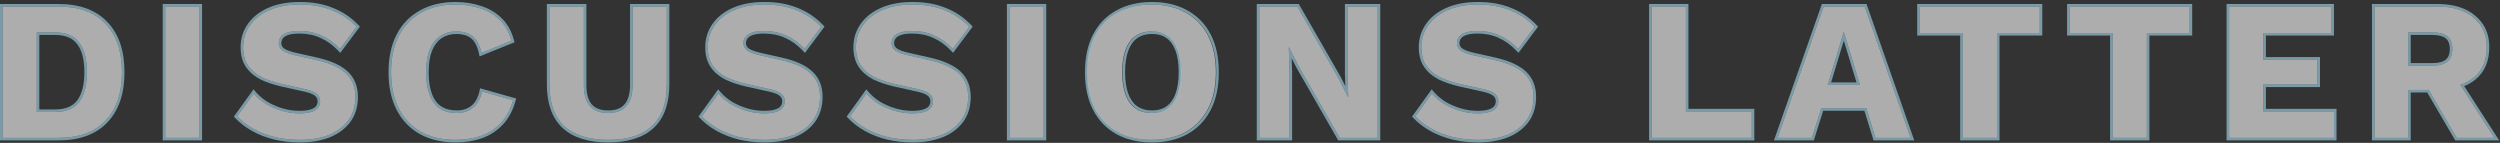
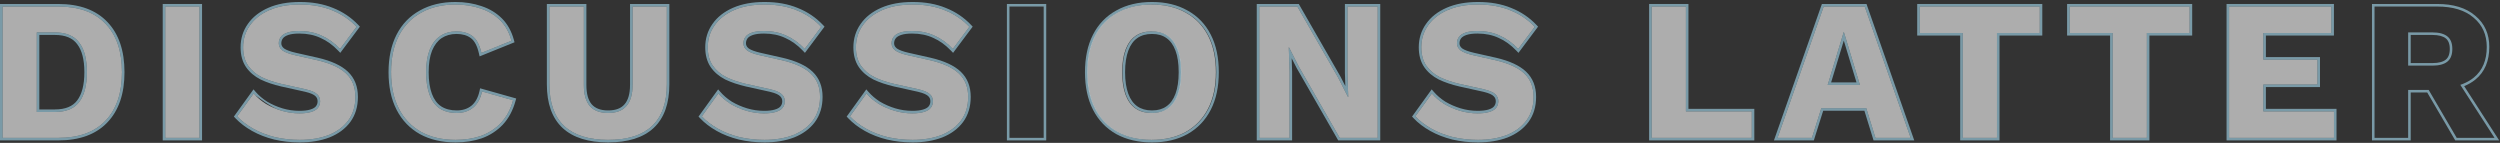
<svg xmlns="http://www.w3.org/2000/svg" width="980" height="56" viewBox="0 0 980 56" fill="none">
  <rect x="0" y="0" width="980" height="56" fill="#333333" stroke="none" />
-   <path opacity="0.6" d="M955.385 2.56C961.521 2.56 966.279 4.016 969.659 6.928C973.091 9.788 974.807 13.61 974.807 18.394C974.807 23.646 973.117 27.65 969.737 30.406C966.357 33.162 961.599 34.54 955.463 34.54L954.215 35.242H943.997V54.04H930.815V2.56H955.385ZM953.513 25.726C956.113 25.726 958.063 25.206 959.363 24.166C960.663 23.126 961.313 21.462 961.313 19.174C961.313 16.938 960.663 15.3 959.363 14.26C958.063 13.22 956.113 12.7 953.513 12.7H943.997V25.726H953.513ZM961.391 28.534L977.849 54.04H963.029L949.847 31.498L961.391 28.534Z" fill="white" />
  <path opacity="0.6" d="M873.808 54.04V2.56H913.9V12.934H887.224V23.386H908.44V33.136H887.224V43.666H914.914V54.04H873.808Z" fill="white" />
  <path opacity="0.6" d="M858.339 2.56V12.934H841.569V54.04H828.153V12.934H811.305V2.56H858.339Z" fill="white" />
  <path opacity="0.6" d="M799.58 2.56V12.934H782.81V54.04H769.394V12.934H752.546V2.56H799.58Z" fill="white" />
  <path opacity="0.6" d="M748.977 54.04H735.171L731.583 42.418H713.955L710.289 54.04H696.795L714.891 2.56H730.959L748.977 54.04ZM716.451 33.292H729.087L722.769 12.466L716.451 33.292Z" fill="white" />
  <path opacity="0.6" d="M660.871 43.666H686.689V54.04H647.455V2.56H660.871V43.666Z" fill="white" />
  <path opacity="0.6" d="M579.388 1.78C584.172 1.78 588.384 2.534 592.024 4.042C595.716 5.498 598.914 7.656 601.618 10.516L595.144 19.174C592.908 16.834 590.49 15.092 587.89 13.948C585.342 12.752 582.43 12.154 579.154 12.154C577.23 12.154 575.67 12.362 574.474 12.778C573.278 13.194 572.42 13.766 571.9 14.494C571.38 15.222 571.12 16.054 571.12 16.99C571.12 18.082 571.614 19.018 572.602 19.798C573.642 20.526 575.306 21.15 577.594 21.67L586.252 23.62C591.4 24.816 595.17 26.558 597.562 28.846C599.954 31.134 601.15 34.176 601.15 37.972C601.15 41.612 600.214 44.706 598.342 47.254C596.47 49.75 593.896 51.648 590.62 52.948C587.344 54.196 583.6 54.82 579.388 54.82C575.956 54.82 572.68 54.456 569.56 53.728C566.44 52.948 563.632 51.856 561.136 50.452C558.64 49.048 556.534 47.436 554.818 45.616L561.292 36.646C562.592 38.154 564.178 39.506 566.05 40.702C567.974 41.846 570.054 42.756 572.29 43.432C574.578 44.108 576.892 44.446 579.232 44.446C581.052 44.446 582.56 44.264 583.756 43.9C585.004 43.536 585.914 42.99 586.486 42.262C587.058 41.534 587.344 40.676 587.344 39.688C587.344 38.596 586.954 37.686 586.174 36.958C585.394 36.178 583.912 35.528 581.728 35.008L572.212 32.902C569.3 32.226 566.7 31.342 564.412 30.25C562.176 29.106 560.408 27.598 559.108 25.726C557.808 23.802 557.158 21.41 557.158 18.55C557.158 15.326 558.042 12.466 559.81 9.97C561.578 7.422 564.126 5.42 567.454 3.964C570.782 2.508 574.76 1.78 579.388 1.78Z" fill="white" />
  <path opacity="0.6" d="M540.059 2.56V54.04H525.161L509.171 26.194L505.271 18.55H505.193L505.505 28.066V54.04H493.649V2.56H508.547L524.537 30.406L528.437 38.05H528.515L528.203 28.534V2.56H540.059Z" fill="white" />
  <path opacity="0.6" d="M451.427 1.78C456.627 1.78 461.099 2.846 464.843 4.978C468.639 7.058 471.551 10.074 473.579 14.026C475.607 17.978 476.621 22.736 476.621 28.3C476.621 33.864 475.607 38.622 473.579 42.574C471.551 46.526 468.639 49.568 464.843 51.7C461.099 53.78 456.627 54.82 451.427 54.82C446.227 54.82 441.729 53.78 437.933 51.7C434.137 49.568 431.225 46.526 429.197 42.574C427.169 38.622 426.155 33.864 426.155 28.3C426.155 22.736 427.169 17.978 429.197 14.026C431.225 10.074 434.137 7.058 437.933 4.978C441.729 2.846 446.227 1.78 451.427 1.78ZM451.427 12.31C448.931 12.31 446.825 12.908 445.109 14.104C443.393 15.3 442.093 17.094 441.209 19.486C440.325 21.826 439.883 24.764 439.883 28.3C439.883 31.784 440.325 34.722 441.209 37.114C442.093 39.506 443.393 41.3 445.109 42.496C446.825 43.692 448.931 44.29 451.427 44.29C453.923 44.29 456.003 43.692 457.667 42.496C459.383 41.3 460.683 39.506 461.567 37.114C462.451 34.722 462.893 31.784 462.893 28.3C462.893 24.764 462.451 21.826 461.567 19.486C460.683 17.094 459.383 15.3 457.667 14.104C456.003 12.908 453.923 12.31 451.427 12.31Z" fill="white" />
-   <path opacity="0.6" d="M409.123 2.56V54.04H395.707V2.56H409.123Z" fill="white" />
  <path opacity="0.6" d="M357.758 1.78C362.542 1.78 366.754 2.534 370.394 4.042C374.086 5.498 377.284 7.656 379.988 10.516L373.514 19.174C371.278 16.834 368.86 15.092 366.26 13.948C363.712 12.752 360.8 12.154 357.524 12.154C355.6 12.154 354.04 12.362 352.844 12.778C351.648 13.194 350.79 13.766 350.27 14.494C349.75 15.222 349.49 16.054 349.49 16.99C349.49 18.082 349.984 19.018 350.972 19.798C352.012 20.526 353.676 21.15 355.964 21.67L364.622 23.62C369.77 24.816 373.54 26.558 375.932 28.846C378.324 31.134 379.52 34.176 379.52 37.972C379.52 41.612 378.584 44.706 376.712 47.254C374.84 49.75 372.266 51.648 368.99 52.948C365.714 54.196 361.97 54.82 357.758 54.82C354.326 54.82 351.05 54.456 347.93 53.728C344.81 52.948 342.002 51.856 339.506 50.452C337.01 49.048 334.904 47.436 333.188 45.616L339.662 36.646C340.962 38.154 342.548 39.506 344.42 40.702C346.344 41.846 348.424 42.756 350.66 43.432C352.948 44.108 355.262 44.446 357.602 44.446C359.422 44.446 360.93 44.264 362.126 43.9C363.374 43.536 364.284 42.99 364.856 42.262C365.428 41.534 365.714 40.676 365.714 39.688C365.714 38.596 365.324 37.686 364.544 36.958C363.764 36.178 362.282 35.528 360.098 35.008L350.582 32.902C347.67 32.226 345.07 31.342 342.782 30.25C340.546 29.106 338.778 27.598 337.478 25.726C336.178 23.802 335.528 21.41 335.528 18.55C335.528 15.326 336.412 12.466 338.18 9.97C339.948 7.422 342.496 5.42 345.824 3.964C349.152 2.508 353.13 1.78 357.758 1.78Z" fill="white" />
  <path opacity="0.6" d="M299.685 1.78C304.469 1.78 308.681 2.534 312.321 4.042C316.013 5.498 319.211 7.656 321.915 10.516L315.441 19.174C313.205 16.834 310.787 15.092 308.187 13.948C305.639 12.752 302.727 12.154 299.451 12.154C297.527 12.154 295.967 12.362 294.771 12.778C293.575 13.194 292.717 13.766 292.197 14.494C291.677 15.222 291.417 16.054 291.417 16.99C291.417 18.082 291.911 19.018 292.899 19.798C293.939 20.526 295.603 21.15 297.891 21.67L306.549 23.62C311.697 24.816 315.467 26.558 317.859 28.846C320.251 31.134 321.447 34.176 321.447 37.972C321.447 41.612 320.511 44.706 318.639 47.254C316.767 49.75 314.193 51.648 310.917 52.948C307.641 54.196 303.897 54.82 299.685 54.82C296.253 54.82 292.977 54.456 289.857 53.728C286.737 52.948 283.929 51.856 281.433 50.452C278.937 49.048 276.831 47.436 275.115 45.616L281.589 36.646C282.889 38.154 284.475 39.506 286.347 40.702C288.271 41.846 290.351 42.756 292.587 43.432C294.875 44.108 297.189 44.446 299.529 44.446C301.349 44.446 302.857 44.264 304.053 43.9C305.301 43.536 306.211 42.99 306.783 42.262C307.355 41.534 307.641 40.676 307.641 39.688C307.641 38.596 307.251 37.686 306.471 36.958C305.691 36.178 304.209 35.528 302.025 35.008L292.509 32.902C289.597 32.226 286.997 31.342 284.709 30.25C282.473 29.106 280.705 27.598 279.405 25.726C278.105 23.802 277.455 21.41 277.455 18.55C277.455 15.326 278.339 12.466 280.107 9.97C281.875 7.422 284.423 5.42 287.751 3.964C291.079 2.508 295.057 1.78 299.685 1.78Z" fill="white" />
  <path opacity="0.6" d="M261.389 2.56V33.058C261.389 40.338 259.439 45.798 255.539 49.438C251.691 53.026 245.971 54.82 238.379 54.82C230.839 54.82 225.119 53.026 221.219 49.438C217.319 45.798 215.369 40.338 215.369 33.058V2.56H228.863V33.292C228.863 36.984 229.643 39.74 231.203 41.56C232.815 43.38 235.207 44.29 238.379 44.29C241.603 44.29 243.995 43.38 245.555 41.56C247.167 39.74 247.973 36.984 247.973 33.292V2.56H261.389Z" fill="white" />
  <path opacity="0.6" d="M201.122 39.298C200.134 42.886 198.548 45.85 196.364 48.19C194.18 50.478 191.58 52.168 188.564 53.26C185.548 54.3 182.22 54.82 178.58 54.82C173.38 54.82 168.882 53.78 165.086 51.7C161.29 49.568 158.378 46.526 156.35 42.574C154.322 38.622 153.308 33.864 153.308 28.3C153.308 22.736 154.322 17.978 156.35 14.026C158.378 10.074 161.29 7.058 165.086 4.978C168.882 2.846 173.354 1.78 178.502 1.78C182.09 1.78 185.392 2.3 188.408 3.34C191.424 4.328 193.972 5.862 196.052 7.942C198.132 10.022 199.614 12.7 200.498 15.976L188.72 20.734C187.992 17.51 186.796 15.3 185.132 14.104C183.52 12.908 181.466 12.31 178.97 12.31C176.526 12.31 174.394 12.908 172.574 14.104C170.806 15.3 169.428 17.094 168.44 19.486C167.504 21.826 167.036 24.764 167.036 28.3C167.036 31.784 167.478 34.722 168.362 37.114C169.246 39.506 170.572 41.3 172.34 42.496C174.16 43.692 176.396 44.29 179.048 44.29C181.544 44.29 183.65 43.614 185.366 42.262C187.134 40.858 188.33 38.726 188.954 35.866L201.122 39.298Z" fill="white" />
  <path opacity="0.6" d="M117.542 1.78C122.326 1.78 126.538 2.534 130.178 4.042C133.87 5.498 137.068 7.656 139.772 10.516L133.298 19.174C131.062 16.834 128.644 15.092 126.044 13.948C123.496 12.752 120.584 12.154 117.308 12.154C115.384 12.154 113.824 12.362 112.628 12.778C111.432 13.194 110.574 13.766 110.054 14.494C109.534 15.222 109.274 16.054 109.274 16.99C109.274 18.082 109.768 19.018 110.756 19.798C111.796 20.526 113.46 21.15 115.748 21.67L124.406 23.62C129.554 24.816 133.324 26.558 135.716 28.846C138.108 31.134 139.304 34.176 139.304 37.972C139.304 41.612 138.368 44.706 136.496 47.254C134.624 49.75 132.05 51.648 128.774 52.948C125.498 54.196 121.754 54.82 117.542 54.82C114.11 54.82 110.834 54.456 107.714 53.728C104.594 52.948 101.786 51.856 99.29 50.452C96.794 49.048 94.688 47.436 92.972 45.616L99.446 36.646C100.746 38.154 102.332 39.506 104.204 40.702C106.128 41.846 108.208 42.756 110.444 43.432C112.732 44.108 115.046 44.446 117.386 44.446C119.206 44.446 120.714 44.264 121.91 43.9C123.158 43.536 124.068 42.99 124.64 42.262C125.212 41.534 125.498 40.676 125.498 39.688C125.498 38.596 125.108 37.686 124.328 36.958C123.548 36.178 122.066 35.528 119.882 35.008L110.366 32.902C107.454 32.226 104.854 31.342 102.566 30.25C100.33 29.106 98.562 27.598 97.262 25.726C95.962 23.802 95.312 21.41 95.312 18.55C95.312 15.326 96.196 12.466 97.964 9.97C99.732 7.422 102.28 5.42 105.608 3.964C108.936 2.508 112.914 1.78 117.542 1.78Z" fill="white" />
  <path opacity="0.6" d="M78.202 2.56V54.04H64.786V2.56H78.202Z" fill="white" />
  <path opacity="0.6" d="M22.84 2.56C30.9 2.56 37.062 4.796 41.326 9.268C45.642 13.74 47.8 20.084 47.8 28.3C47.8 36.516 45.642 42.86 41.326 47.332C37.062 51.804 30.9 54.04 22.84 54.04H1V2.56H22.84ZM21.514 43.9C25.882 43.9 29.054 42.6 31.03 40C33.058 37.348 34.072 33.448 34.072 28.3C34.072 23.152 33.058 19.278 31.03 16.678C29.054 14.026 25.882 12.7 21.514 12.7H14.416V43.9H21.514Z" fill="white" />
  <path opacity="0.6" fill-rule="evenodd" clip-rule="evenodd" d="M442.298 19.833L442.295 19.84C441.468 22.03 441.034 24.839 441.034 28.3C441.034 31.706 441.467 34.519 442.298 36.768C443.127 39.011 444.317 40.62 445.832 41.676C447.35 42.734 449.246 43.29 451.578 43.29C453.911 43.29 455.775 42.733 457.234 41.684L457.24 41.68L457.246 41.676C458.761 40.62 459.951 39.011 460.78 36.768C461.611 34.519 462.044 31.706 462.044 28.3C462.044 24.839 461.61 22.03 460.782 19.84L460.78 19.833C459.951 17.59 458.761 15.98 457.246 14.925L457.24 14.921L457.234 14.916C455.775 13.867 453.911 13.31 451.578 13.31C449.246 13.31 447.35 13.867 445.832 14.925C444.317 15.98 443.127 17.59 442.298 19.833ZM465.484 52.572L465.479 52.574C461.558 54.753 456.912 55.82 451.578 55.82C446.244 55.82 441.574 54.753 437.603 52.577L437.594 52.572C433.623 50.342 430.574 47.154 428.458 43.031C426.342 38.906 425.306 33.984 425.306 28.3C425.306 22.617 426.342 17.694 428.458 13.57C430.574 9.447 433.624 6.284 437.596 4.105C441.568 1.875 446.241 0.78 451.578 0.78C456.912 0.78 461.56 1.874 465.481 4.105C469.454 6.284 472.504 9.447 474.62 13.57C476.736 17.694 477.772 22.617 477.772 28.3C477.772 33.984 476.736 38.906 474.62 43.031C472.504 47.154 469.454 50.342 465.484 52.572ZM464.994 4.978C461.25 2.846 456.778 1.78 451.578 1.78C446.378 1.78 441.88 2.846 438.084 4.978C434.288 7.058 431.376 10.074 429.348 14.026C427.32 17.978 426.306 22.736 426.306 28.3C426.306 33.864 427.32 38.622 429.348 42.574C431.376 46.526 434.288 49.568 438.084 51.7C441.88 53.78 446.378 54.82 451.578 54.82C456.778 54.82 461.25 53.78 464.994 51.7C468.79 49.568 471.702 46.526 473.73 42.574C475.758 38.622 476.772 33.864 476.772 28.3C476.772 22.736 475.758 17.978 473.73 14.026C471.702 10.074 468.79 7.058 464.994 4.978ZM445.26 14.104C446.976 12.908 449.082 12.31 451.578 12.31C454.074 12.31 456.154 12.908 457.818 14.104C459.534 15.3 460.834 17.094 461.718 19.486C462.602 21.826 463.044 24.764 463.044 28.3C463.044 31.784 462.602 34.722 461.718 37.114C460.834 39.506 459.534 41.3 457.818 42.496C456.154 43.692 454.074 44.29 451.578 44.29C449.082 44.29 446.976 43.692 445.26 42.496C443.544 41.3 442.244 39.506 441.36 37.114C440.476 34.722 440.034 31.784 440.034 28.3C440.034 24.764 440.476 21.826 441.36 19.486C442.244 17.094 443.544 15.3 445.26 14.104Z" fill="#A9DFF5" />
  <path opacity="0.6" fill-rule="evenodd" clip-rule="evenodd" d="M943.997 35.242V54.04H930.815V2.56H955.385C961.521 2.56 966.279 4.016 969.659 6.928C973.091 9.788 974.807 13.61 974.807 18.394C974.807 23.646 973.117 27.65 969.737 30.406C968.482 31.429 967.037 32.263 965.402 32.906C965.087 33.03 964.766 33.146 964.438 33.256L977.849 54.04H963.029L952.036 35.242H943.997ZM951.462 36.242H944.997V55.04H929.815V1.56H955.385C961.668 1.56 966.687 3.051 970.307 6.166C973.979 9.231 975.807 13.341 975.807 18.394C975.807 23.879 974.029 28.196 970.369 31.181C969.074 32.237 967.6 33.095 965.954 33.762L979.684 55.04H962.455L951.462 36.242ZM953.513 24.726C956.006 24.726 957.691 24.223 958.738 23.385C959.72 22.599 960.313 21.279 960.313 19.174C960.313 17.13 959.726 15.831 958.738 15.041C957.691 14.203 956.006 13.7 953.513 13.7H944.997V24.726H953.513ZM953.513 25.726C956.113 25.726 958.063 25.206 959.363 24.166C960.663 23.126 961.313 21.462 961.313 19.174C961.313 16.938 960.663 15.3 959.363 14.26C958.063 13.22 956.113 12.7 953.513 12.7H943.997V25.726H953.513Z" fill="#A9DFF5" />
  <path opacity="0.6" fill-rule="evenodd" clip-rule="evenodd" d="M872.808 55.04V1.56H914.9V13.934H888.224V22.386H909.44V34.136H888.224V42.666H915.914V55.04H872.808ZM887.224 43.666V33.136H908.44V23.386H887.224V12.934H913.9V2.56H873.808V54.04H914.914V43.666H887.224Z" fill="#A9DFF5" />
  <path opacity="0.6" fill-rule="evenodd" clip-rule="evenodd" d="M859.339 1.56V13.934H842.569V55.04H827.153V13.934H810.305V1.56H859.339ZM828.153 12.934V54.04H841.569V12.934H858.339V2.56H811.305V12.934H828.153Z" fill="#A9DFF5" />
  <path opacity="0.6" fill-rule="evenodd" clip-rule="evenodd" d="M800.58 1.56V13.934H783.81V55.04H768.394V13.934H751.546V1.56H800.58ZM769.394 12.934V54.04H782.81V12.934H799.58V2.56H752.546V12.934H769.394Z" fill="#A9DFF5" />
  <path opacity="0.6" fill-rule="evenodd" clip-rule="evenodd" d="M750.387 55.04H734.433L730.845 43.418H714.688L711.022 55.04H695.384L714.183 1.56H731.669L750.387 55.04ZM713.955 42.418H731.583L735.171 54.04H748.977L730.959 2.56H714.891L696.795 54.04H710.289L713.955 42.418ZM729.087 33.292L722.769 12.466L716.451 33.292H729.087ZM717.8 32.292H727.739L722.769 15.911L717.8 32.292Z" fill="#A9DFF5" />
  <path opacity="0.6" fill-rule="evenodd" clip-rule="evenodd" d="M687.689 42.666V55.04H646.455V1.56H661.871V42.666H687.689ZM660.871 43.666V2.56H647.455V54.04H686.689V43.666H660.871Z" fill="#A9DFF5" />
  <path opacity="0.6" fill-rule="evenodd" clip-rule="evenodd" d="M572.212 32.902C569.3 32.226 566.7 31.342 564.412 30.25C562.176 29.106 560.408 27.598 559.108 25.726C557.808 23.802 557.158 21.41 557.158 18.55C557.158 15.326 558.042 12.466 559.81 9.97C561.578 7.422 564.126 5.42 567.454 3.964C570.782 2.508 574.76 1.78 579.388 1.78C584.172 1.78 588.384 2.534 592.024 4.042C595.716 5.498 598.914 7.656 601.618 10.516L595.144 19.174C594.909 18.928 594.671 18.689 594.432 18.456C592.397 16.474 590.216 14.972 587.89 13.948C585.342 12.752 582.43 12.154 579.154 12.154C577.23 12.154 575.67 12.362 574.474 12.778C573.278 13.194 572.42 13.766 571.9 14.494C571.38 15.222 571.12 16.054 571.12 16.99C571.12 18.082 571.614 19.018 572.602 19.798C573.642 20.526 575.306 21.15 577.594 21.67L586.252 23.62C591.4 24.816 595.17 26.558 597.562 28.846C599.954 31.134 601.15 34.176 601.15 37.972C601.15 41.612 600.214 44.706 598.342 47.254C596.47 49.75 593.896 51.648 590.62 52.948C587.344 54.196 583.6 54.82 579.388 54.82C575.956 54.82 572.68 54.456 569.56 53.728C566.44 52.948 563.632 51.856 561.136 50.452C558.64 49.048 556.534 47.436 554.818 45.616L561.292 36.646C561.513 36.903 561.742 37.154 561.979 37.402C563.139 38.609 564.496 39.71 566.05 40.702C567.974 41.846 570.054 42.756 572.29 43.432C574.578 44.108 576.892 44.446 579.232 44.446C581.052 44.446 582.56 44.264 583.756 43.9C585.004 43.536 585.914 42.99 586.486 42.262C587.058 41.534 587.344 40.676 587.344 39.688C587.344 38.596 586.954 37.686 586.174 36.958C585.394 36.178 583.912 35.528 581.728 35.008L572.212 32.902ZM572.576 42.474C574.773 43.123 576.991 43.446 579.232 43.446C580.994 43.446 582.395 43.269 583.464 42.944L583.476 42.94C584.602 42.612 585.299 42.154 585.699 41.645C586.123 41.105 586.344 40.468 586.344 39.688C586.344 38.866 586.063 38.223 585.491 37.689L585.479 37.678L585.467 37.665C584.896 37.095 583.655 36.496 581.504 35.983C581.502 35.982 581.499 35.982 581.496 35.981L571.985 33.876C569.015 33.187 566.345 32.281 563.981 31.153L563.968 31.147L563.956 31.14C561.589 29.929 559.689 28.317 558.286 26.297L558.279 26.286C556.844 24.162 556.158 21.563 556.158 18.55C556.158 15.132 557.099 12.069 558.991 9.395C560.882 6.673 563.587 4.565 567.053 3.048C570.537 1.524 574.658 0.78 579.388 0.78C584.272 0.78 588.616 1.55 592.398 3.115C596.222 4.624 599.541 6.864 602.344 9.829L602.923 10.441L595.237 20.719L594.421 19.865C592.263 17.607 589.951 15.948 587.487 14.864L587.476 14.859L587.465 14.854C585.07 13.729 582.307 13.154 579.154 13.154C577.29 13.154 575.853 13.357 574.802 13.723C573.723 14.098 573.073 14.573 572.713 15.075C572.32 15.626 572.12 16.252 572.12 16.99C572.12 17.72 572.426 18.378 573.199 18.995C574.081 19.605 575.584 20.188 577.813 20.695M577.815 20.695L586.478 22.646C591.706 23.861 595.676 25.659 598.253 28.124C600.872 30.629 602.15 33.947 602.15 37.972C602.15 41.792 601.164 45.102 599.148 47.846L599.142 47.854C597.145 50.516 594.413 52.519 590.988 53.878L590.976 53.883C587.566 55.182 583.697 55.82 579.388 55.82C575.885 55.82 572.532 55.449 569.332 54.702L569.325 54.7L569.317 54.698C566.121 53.899 563.228 52.777 560.645 51.324C558.074 49.877 555.885 48.206 554.09 46.302L553.523 45.701L561.222 35.034L562.049 35.993C563.276 37.416 564.781 38.703 566.574 39.851C568.421 40.947 570.421 41.822 572.576 42.474" fill="#A9DFF5" />
  <path opacity="0.6" fill-rule="evenodd" clip-rule="evenodd" d="M541.059 1.56V55.04H524.582L508.292 26.671L506.334 22.834L506.505 28.033L506.505 28.05V55.04H492.649V1.56H509.126L525.404 29.908L525.417 29.93L525.428 29.952L527.374 33.766L527.203 28.55V1.56H541.059ZM528.515 38.05H528.437L524.537 30.406L508.547 2.56H493.649V54.04H505.505V28.066L505.193 18.55H505.271L509.171 26.194L525.161 54.04H540.059V2.56H528.203V28.534L528.515 38.05Z" fill="#A9DFF5" />
  <path opacity="0.6" fill-rule="evenodd" clip-rule="evenodd" d="M410.123 1.56V55.04H394.707V1.56H410.123ZM409.123 2.56H395.707V54.04H409.123V2.56Z" fill="#A9DFF5" />
  <path opacity="0.6" fill-rule="evenodd" clip-rule="evenodd" d="M350.582 32.902C347.67 32.226 345.07 31.342 342.782 30.25C340.546 29.106 338.778 27.598 337.478 25.726C336.178 23.802 335.528 21.41 335.528 18.55C335.528 15.326 336.412 12.466 338.18 9.97C339.948 7.422 342.496 5.42 345.824 3.964C349.152 2.508 353.13 1.78 357.758 1.78C362.542 1.78 366.754 2.534 370.394 4.042C374.086 5.498 377.284 7.656 379.988 10.516L373.514 19.174C373.279 18.928 373.041 18.689 372.802 18.456C370.767 16.474 368.586 14.972 366.26 13.948C363.712 12.752 360.8 12.154 357.524 12.154C355.6 12.154 354.04 12.362 352.844 12.778C351.648 13.194 350.79 13.766 350.27 14.494C349.75 15.222 349.49 16.054 349.49 16.99C349.49 18.082 349.984 19.018 350.972 19.798C352.012 20.526 353.676 21.15 355.964 21.67L364.622 23.62C369.77 24.816 373.54 26.558 375.932 28.846C378.324 31.134 379.52 34.176 379.52 37.972C379.52 41.612 378.584 44.706 376.712 47.254C374.84 49.75 372.266 51.648 368.99 52.948C365.714 54.196 361.97 54.82 357.758 54.82C354.326 54.82 351.05 54.456 347.93 53.728C344.81 52.948 342.002 51.856 339.506 50.452C337.01 49.048 334.904 47.436 333.188 45.616L339.662 36.646C339.883 36.903 340.112 37.154 340.35 37.402C341.509 38.609 342.866 39.71 344.42 40.702C346.344 41.846 348.424 42.756 350.66 43.432C352.948 44.108 355.262 44.446 357.602 44.446C359.422 44.446 360.93 44.264 362.126 43.9C363.374 43.536 364.284 42.99 364.856 42.262C365.428 41.534 365.714 40.676 365.714 39.688C365.714 38.596 365.324 37.686 364.544 36.958C363.764 36.178 362.282 35.528 360.098 35.008L350.582 32.902ZM359.874 35.983C359.871 35.982 359.869 35.982 359.866 35.981L350.356 33.876C347.385 33.187 344.715 32.281 342.351 31.153L342.339 31.147L342.326 31.14C339.959 29.929 338.06 28.317 336.656 26.297L336.649 26.286C335.214 24.162 334.528 21.563 334.528 18.55C334.528 15.132 335.469 12.069 337.361 9.395C339.252 6.673 341.957 4.565 345.423 3.048C348.907 1.524 353.028 0.78 357.758 0.78C362.642 0.78 366.986 1.55 370.768 3.115C374.592 4.624 377.911 6.864 380.714 9.829L381.293 10.441L373.607 20.719L372.791 19.865C370.633 17.607 368.321 15.948 365.857 14.864L365.846 14.859L365.835 14.854C363.44 13.729 360.677 13.154 357.524 13.154C355.66 13.154 354.223 13.357 353.172 13.723C352.093 14.098 351.443 14.573 351.083 15.075C350.69 15.626 350.49 16.252 350.49 16.99C350.49 17.72 350.796 18.378 351.569 18.995C352.451 19.605 353.955 20.188 356.185 20.695L364.848 22.646C370.076 23.861 374.046 25.659 376.623 28.124C379.242 30.629 380.52 33.947 380.52 37.972C380.52 41.792 379.534 45.102 377.518 47.846L377.512 47.854C375.515 50.516 372.783 52.519 369.359 53.878L369.346 53.883C365.936 55.182 362.068 55.82 357.758 55.82C354.255 55.82 350.902 55.449 347.703 54.702L347.695 54.7L347.687 54.698C344.491 53.899 341.598 52.777 339.016 51.324C336.444 49.877 334.255 48.206 332.46 46.302L331.893 45.701L339.592 35.034L340.419 35.993C341.646 37.416 343.151 38.703 344.945 39.851C346.791 40.947 348.791 41.822 350.946 42.474C353.143 43.123 355.361 43.446 357.602 43.446C359.364 43.446 360.765 43.269 361.835 42.944L361.846 42.94C362.972 42.612 363.669 42.154 364.069 41.645C364.493 41.105 364.714 40.468 364.714 39.688C364.714 38.866 364.433 38.223 363.861 37.689L363.849 37.678L363.837 37.665C363.266 37.095 362.025 36.496 359.874 35.983Z" fill="#A9DFF5" />
  <path opacity="0.6" fill-rule="evenodd" clip-rule="evenodd" d="M292.509 32.902C289.597 32.226 286.997 31.342 284.709 30.25C282.473 29.106 280.705 27.598 279.405 25.726C278.105 23.802 277.455 21.41 277.455 18.55C277.455 15.326 278.339 12.466 280.107 9.97C281.875 7.422 284.423 5.42 287.751 3.964C291.079 2.508 295.057 1.78 299.685 1.78C304.469 1.78 308.681 2.534 312.321 4.042C316.013 5.498 319.211 7.656 321.915 10.516L315.441 19.174C315.205 18.928 314.968 18.689 314.729 18.456C312.694 16.474 310.513 14.972 308.187 13.948C305.639 12.752 302.727 12.154 299.451 12.154C297.527 12.154 295.967 12.362 294.771 12.778C293.575 13.194 292.717 13.766 292.197 14.494C291.677 15.222 291.417 16.054 291.417 16.99C291.417 18.082 291.911 19.018 292.899 19.798C293.939 20.526 295.603 21.15 297.891 21.67L306.549 23.62C311.697 24.816 315.467 26.558 317.859 28.846C320.251 31.134 321.447 34.176 321.447 37.972C321.447 41.612 320.511 44.706 318.639 47.254C316.767 49.75 314.193 51.648 310.917 52.948C307.641 54.196 303.897 54.82 299.685 54.82C296.253 54.82 292.977 54.456 289.857 53.728C286.737 52.948 283.929 51.856 281.433 50.452C278.937 49.048 276.831 47.436 275.115 45.616L281.589 36.646C281.81 36.903 282.039 37.154 282.276 37.402C283.436 38.609 284.793 39.71 286.347 40.702C288.271 41.846 290.351 42.756 292.587 43.432C294.875 44.108 297.189 44.446 299.529 44.446C301.349 44.446 302.857 44.264 304.053 43.9C305.301 43.536 306.211 42.99 306.783 42.262C307.355 41.534 307.641 40.676 307.641 39.688C307.641 38.596 307.251 37.686 306.471 36.958C305.691 36.178 304.209 35.528 302.025 35.008L292.509 32.902ZM301.801 35.983C301.798 35.982 301.796 35.982 301.793 35.981L292.282 33.876C289.312 33.187 286.642 32.281 284.278 31.153L284.265 31.147L284.253 31.14C281.886 29.929 279.986 28.317 278.583 26.297L278.576 26.286C277.141 24.162 276.455 21.563 276.455 18.55C276.455 15.132 277.395 12.069 279.288 9.395C281.178 6.673 283.884 4.565 287.35 3.048C290.834 1.524 294.955 0.78 299.685 0.78C304.569 0.78 308.913 1.55 312.695 3.115C316.519 4.624 319.838 6.864 322.641 9.829L323.219 10.441L315.534 20.719L314.718 19.865C312.56 17.607 310.248 15.948 307.784 14.864L307.773 14.859L307.762 14.854C305.367 13.729 302.604 13.154 299.451 13.154C297.586 13.154 296.15 13.357 295.099 13.723C294.02 14.098 293.369 14.573 293.01 15.075C292.617 15.626 292.417 16.252 292.417 16.99C292.417 17.72 292.723 18.378 293.495 18.995C294.377 19.605 295.882 20.188 298.112 20.695L306.775 22.646C312.003 23.861 315.973 25.659 318.55 28.124C321.169 30.629 322.447 33.947 322.447 37.972C322.447 41.792 321.461 45.102 319.444 47.846L319.439 47.854C317.442 50.516 314.71 52.519 311.285 53.878L311.273 53.883C307.862 55.182 303.994 55.82 299.685 55.82C296.181 55.82 292.829 55.449 289.629 54.702L289.622 54.7L289.614 54.698C286.418 53.899 283.525 52.777 280.942 51.324C278.371 49.877 276.181 48.206 274.387 46.302L273.82 45.701L281.519 35.034L282.346 35.993C283.573 37.416 285.078 38.703 286.871 39.851C288.718 40.947 290.718 41.822 292.873 42.474C295.07 43.123 297.287 43.446 299.529 43.446C301.291 43.446 302.692 43.269 303.761 42.944L303.772 42.94C304.899 42.612 305.596 42.154 305.996 41.645C306.42 41.105 306.641 40.468 306.641 39.688C306.641 38.866 306.36 38.223 305.788 37.689L305.776 37.678L305.763 37.665C305.193 37.095 303.951 36.496 301.801 35.983Z" fill="#A9DFF5" />
  <path opacity="0.6" fill-rule="evenodd" clip-rule="evenodd" d="M262.389 1.56V33.058C262.389 40.511 260.39 46.279 256.222 50.169C252.121 53.993 246.113 55.82 238.379 55.82C230.694 55.82 224.692 53.992 220.542 50.174L220.537 50.169C216.369 46.279 214.369 40.511 214.369 33.058V1.56H229.863V33.292C229.863 36.864 230.621 39.34 231.957 40.903C233.326 42.444 235.405 43.29 238.379 43.29C241.418 43.29 243.486 42.438 244.796 40.909L244.801 40.903L244.807 40.897C246.191 39.334 246.973 36.862 246.973 33.292V1.56H262.389ZM231.203 41.56C229.643 39.74 228.863 36.984 228.863 33.292V2.56H215.369V33.058C215.369 40.338 217.319 45.798 221.219 49.438C225.119 53.026 230.839 54.82 238.379 54.82C245.971 54.82 251.691 53.026 255.539 49.438C259.439 45.798 261.389 40.338 261.389 33.058V2.56H247.973V33.292C247.973 36.984 247.167 39.74 245.555 41.56C243.995 43.38 241.603 44.29 238.379 44.29C235.207 44.29 232.815 43.38 231.203 41.56Z" fill="#A9DFF5" />
  <path opacity="0.6" fill-rule="evenodd" clip-rule="evenodd" d="M202.35 38.606L202.086 39.564C201.062 43.282 199.406 46.397 197.095 48.873L197.087 48.881C194.795 51.282 192.063 53.057 188.904 54.2L188.897 54.203L188.89 54.206C185.755 55.286 182.315 55.82 178.58 55.82C173.245 55.82 168.575 54.753 164.605 52.577L164.596 52.572C160.625 50.342 157.576 47.154 155.46 43.031C153.343 38.906 152.308 33.984 152.308 28.3C152.308 22.617 153.343 17.694 155.46 13.57C157.576 9.446 160.627 6.282 164.601 4.104C168.57 1.875 173.216 0.78 178.502 0.78C182.184 0.78 185.595 1.314 188.726 2.392C191.876 3.425 194.561 5.037 196.759 7.235C198.98 9.457 200.541 12.297 201.463 15.716L201.694 16.572L188.003 22.102L187.744 20.954C187.039 17.831 185.923 15.904 184.548 14.916L184.542 14.912L184.536 14.907C183.134 13.868 181.304 13.31 178.97 13.31C176.699 13.31 174.764 13.863 173.128 14.937C171.558 16 170.294 17.619 169.366 19.863C168.493 22.047 168.036 24.847 168.036 28.3C168.036 31.706 168.469 34.519 169.3 36.768C170.125 39 171.334 40.607 172.895 41.664C174.518 42.729 176.551 43.29 179.048 43.29C181.352 43.29 183.231 42.671 184.746 41.478C186.284 40.255 187.387 38.355 187.977 35.653L188.203 34.615L202.35 38.606ZM185.366 42.262C183.65 43.614 181.544 44.29 179.048 44.29C176.396 44.29 174.16 43.692 172.34 42.496C170.572 41.3 169.246 39.506 168.362 37.114C167.478 34.722 167.036 31.784 167.036 28.3C167.036 24.764 167.504 21.826 168.44 19.486C169.428 17.094 170.806 15.3 172.574 14.104C174.394 12.908 176.526 12.31 178.97 12.31C181.466 12.31 183.52 12.908 185.132 14.104C186.621 15.175 187.736 17.058 188.475 19.754C188.562 20.07 188.643 20.396 188.72 20.734L200.498 15.976C199.614 12.7 198.132 10.022 196.052 7.942C193.972 5.862 191.424 4.328 188.408 3.34C185.392 2.3 182.09 1.78 178.502 1.78C173.354 1.78 168.882 2.846 165.086 4.978C161.29 7.058 158.378 10.074 156.35 14.026C154.322 17.978 153.308 22.736 153.308 28.3C153.308 33.864 154.322 38.622 156.35 42.574C158.378 46.526 161.29 49.568 165.086 51.7C168.882 53.78 173.38 54.82 178.58 54.82C182.22 54.82 185.548 54.3 188.564 53.26C191.58 52.168 194.18 50.478 196.364 48.19C198.35 46.062 199.842 43.418 200.839 40.258C200.904 40.05 200.967 39.841 201.028 39.63C201.06 39.52 201.091 39.409 201.122 39.298L188.954 35.866C188.881 36.2 188.8 36.523 188.712 36.837C188.043 39.214 186.927 41.022 185.366 42.262Z" fill="#A9DFF5" />
-   <path opacity="0.6" fill-rule="evenodd" clip-rule="evenodd" d="M110.366 32.902C107.454 32.226 104.854 31.342 102.566 30.25C100.33 29.106 98.562 27.598 97.262 25.726C95.962 23.802 95.312 21.41 95.312 18.55C95.312 15.326 96.196 12.466 97.964 9.97C99.732 7.422 102.28 5.42 105.608 3.964C108.936 2.508 112.914 1.78 117.542 1.78C122.326 1.78 126.538 2.534 130.178 4.042C133.87 5.498 137.068 7.656 139.772 10.516L133.298 19.174C133.063 18.928 132.826 18.689 132.587 18.456C130.552 16.474 128.371 14.972 126.044 13.948C123.496 12.752 120.584 12.154 117.308 12.154C115.384 12.154 113.824 12.362 112.628 12.778C111.432 13.194 110.574 13.766 110.054 14.494C109.534 15.222 109.274 16.054 109.274 16.99C109.274 18.082 109.768 19.018 110.756 19.798C111.796 20.526 113.46 21.15 115.748 21.67L124.406 23.62C129.554 24.816 133.324 26.558 135.716 28.846C138.108 31.134 139.304 34.176 139.304 37.972C139.304 41.612 138.368 44.706 136.496 47.254C134.624 49.75 132.05 51.648 128.774 52.948C125.498 54.196 121.754 54.82 117.542 54.82C114.11 54.82 110.834 54.456 107.714 53.728C104.594 52.948 101.786 51.856 99.29 50.452C96.794 49.048 94.688 47.436 92.972 45.616L99.446 36.646C99.667 36.903 99.897 37.154 100.134 37.402C101.294 38.609 102.65 39.71 104.204 40.702C106.128 41.846 108.208 42.756 110.444 43.432C112.732 44.108 115.046 44.446 117.386 44.446C119.206 44.446 120.714 44.264 121.91 43.9C123.158 43.536 124.068 42.99 124.64 42.262C125.212 41.534 125.498 40.676 125.498 39.688C125.498 38.596 125.108 37.686 124.328 36.958C123.548 36.178 122.066 35.528 119.882 35.008L110.366 32.902ZM110.731 42.474C112.928 43.123 115.145 43.446 117.386 43.446C119.148 43.446 120.55 43.269 121.619 42.944L121.63 42.94C122.756 42.612 123.453 42.154 123.854 41.645C124.278 41.105 124.498 40.468 124.498 39.688C124.498 38.866 124.218 38.223 123.646 37.689L123.633 37.678L123.621 37.665C123.051 37.095 121.809 36.496 119.658 35.983L110.14 33.876C107.17 33.187 104.499 32.281 102.135 31.153L102.123 31.147L102.111 31.14C99.743 29.929 97.844 28.317 96.441 26.297L96.433 26.286C94.998 24.162 94.312 21.563 94.312 18.55C94.312 15.133 95.253 12.07 97.145 9.396C99.036 6.674 101.741 4.565 105.207 3.048C108.691 1.524 112.813 0.78 117.542 0.78C122.427 0.78 126.77 1.55 130.553 3.115C134.377 4.624 137.695 6.864 140.499 9.829L141.077 10.441L133.391 20.719L132.575 19.865C130.418 17.607 128.105 15.948 125.641 14.864L125.63 14.859L125.619 14.854C123.224 13.729 120.461 13.154 117.308 13.154C115.444 13.154 114.007 13.357 112.957 13.723C111.878 14.098 111.227 14.573 110.868 15.075C110.475 15.626 110.274 16.252 110.274 16.99C110.274 17.72 110.581 18.378 111.353 18.995C112.235 19.605 113.739 20.188 115.968 20.695C115.969 20.695 115.969 20.695 115.97 20.695L124.632 22.646C129.861 23.861 133.83 25.659 136.407 28.124C139.026 30.629 140.304 33.947 140.304 37.972C140.304 41.792 139.319 45.102 137.302 47.846L137.296 47.854C135.3 50.516 132.568 52.519 129.143 53.878L129.13 53.883C125.72 55.182 121.852 55.82 117.542 55.82C114.039 55.82 110.687 55.449 107.487 54.702L107.479 54.7L107.472 54.698C104.276 53.899 101.383 52.777 98.8 51.324C96.228 49.877 94.039 48.206 92.245 46.302L91.678 45.701L99.377 35.034L100.204 35.993C101.43 37.416 102.936 38.703 104.729 39.851C106.576 40.947 108.575 41.822 110.731 42.474Z" fill="#A9DFF5" />
+   <path opacity="0.6" fill-rule="evenodd" clip-rule="evenodd" d="M110.366 32.902C107.454 32.226 104.854 31.342 102.566 30.25C100.33 29.106 98.562 27.598 97.262 25.726C95.962 23.802 95.312 21.41 95.312 18.55C95.312 15.326 96.196 12.466 97.964 9.97C99.732 7.422 102.28 5.42 105.608 3.964C108.936 2.508 112.914 1.78 117.542 1.78C122.326 1.78 126.538 2.534 130.178 4.042C133.87 5.498 137.068 7.656 139.772 10.516L133.298 19.174C133.063 18.928 132.826 18.689 132.587 18.456C130.552 16.474 128.371 14.972 126.044 13.948C123.496 12.752 120.584 12.154 117.308 12.154C115.384 12.154 113.824 12.362 112.628 12.778C111.432 13.194 110.574 13.766 110.054 14.494C109.534 15.222 109.274 16.054 109.274 16.99C109.274 18.082 109.768 19.018 110.756 19.798C111.796 20.526 113.46 21.15 115.748 21.67L124.406 23.62C129.554 24.816 133.324 26.558 135.716 28.846C138.108 31.134 139.304 34.176 139.304 37.972C139.304 41.612 138.368 44.706 136.496 47.254C134.624 49.75 132.05 51.648 128.774 52.948C125.498 54.196 121.754 54.82 117.542 54.82C114.11 54.82 110.834 54.456 107.714 53.728C104.594 52.948 101.786 51.856 99.29 50.452C96.794 49.048 94.688 47.436 92.972 45.616L99.446 36.646C99.667 36.903 99.897 37.154 100.134 37.402C106.128 41.846 108.208 42.756 110.444 43.432C112.732 44.108 115.046 44.446 117.386 44.446C119.206 44.446 120.714 44.264 121.91 43.9C123.158 43.536 124.068 42.99 124.64 42.262C125.212 41.534 125.498 40.676 125.498 39.688C125.498 38.596 125.108 37.686 124.328 36.958C123.548 36.178 122.066 35.528 119.882 35.008L110.366 32.902ZM110.731 42.474C112.928 43.123 115.145 43.446 117.386 43.446C119.148 43.446 120.55 43.269 121.619 42.944L121.63 42.94C122.756 42.612 123.453 42.154 123.854 41.645C124.278 41.105 124.498 40.468 124.498 39.688C124.498 38.866 124.218 38.223 123.646 37.689L123.633 37.678L123.621 37.665C123.051 37.095 121.809 36.496 119.658 35.983L110.14 33.876C107.17 33.187 104.499 32.281 102.135 31.153L102.123 31.147L102.111 31.14C99.743 29.929 97.844 28.317 96.441 26.297L96.433 26.286C94.998 24.162 94.312 21.563 94.312 18.55C94.312 15.133 95.253 12.07 97.145 9.396C99.036 6.674 101.741 4.565 105.207 3.048C108.691 1.524 112.813 0.78 117.542 0.78C122.427 0.78 126.77 1.55 130.553 3.115C134.377 4.624 137.695 6.864 140.499 9.829L141.077 10.441L133.391 20.719L132.575 19.865C130.418 17.607 128.105 15.948 125.641 14.864L125.63 14.859L125.619 14.854C123.224 13.729 120.461 13.154 117.308 13.154C115.444 13.154 114.007 13.357 112.957 13.723C111.878 14.098 111.227 14.573 110.868 15.075C110.475 15.626 110.274 16.252 110.274 16.99C110.274 17.72 110.581 18.378 111.353 18.995C112.235 19.605 113.739 20.188 115.968 20.695C115.969 20.695 115.969 20.695 115.97 20.695L124.632 22.646C129.861 23.861 133.83 25.659 136.407 28.124C139.026 30.629 140.304 33.947 140.304 37.972C140.304 41.792 139.319 45.102 137.302 47.846L137.296 47.854C135.3 50.516 132.568 52.519 129.143 53.878L129.13 53.883C125.72 55.182 121.852 55.82 117.542 55.82C114.039 55.82 110.687 55.449 107.487 54.702L107.479 54.7L107.472 54.698C104.276 53.899 101.383 52.777 98.8 51.324C96.228 49.877 94.039 48.206 92.245 46.302L91.678 45.701L99.377 35.034L100.204 35.993C101.43 37.416 102.936 38.703 104.729 39.851C106.576 40.947 108.575 41.822 110.731 42.474Z" fill="#A9DFF5" />
  <path opacity="0.6" fill-rule="evenodd" clip-rule="evenodd" d="M79.202 1.56V55.04H63.786V1.56H79.202ZM78.202 2.56H64.786V54.04H78.202V2.56Z" fill="#A9DFF5" />
  <path opacity="0.6" fill-rule="evenodd" clip-rule="evenodd" d="M0 55.04V1.56H22.84C31.085 1.56 37.542 3.852 42.048 8.576C46.594 13.288 48.8 19.912 48.8 28.3C48.8 36.688 46.594 43.312 42.048 48.024C37.543 52.748 31.085 55.04 22.84 55.04H0ZM41.326 47.332C45.642 42.86 47.8 36.516 47.8 28.3C47.8 20.084 45.642 13.74 41.326 9.268C37.062 4.796 30.9 2.56 22.84 2.56H1V54.04H22.84C30.9 54.04 37.062 51.804 41.326 47.332ZM30.234 39.395L30.236 39.393C32.075 36.987 33.072 33.341 33.072 28.3C33.072 23.257 32.074 19.643 30.241 17.293L30.235 17.284L30.228 17.276C28.498 14.954 25.677 13.7 21.514 13.7H15.416V42.9H21.514C25.683 42.9 28.507 41.668 30.234 39.395ZM14.416 43.9V12.7H21.514C25.882 12.7 29.054 14.026 31.03 16.678C33.058 19.278 34.072 23.152 34.072 28.3C34.072 33.448 33.058 37.348 31.03 40C29.054 42.6 25.882 43.9 21.514 43.9H14.416Z" fill="#A9DFF5" />
</svg>